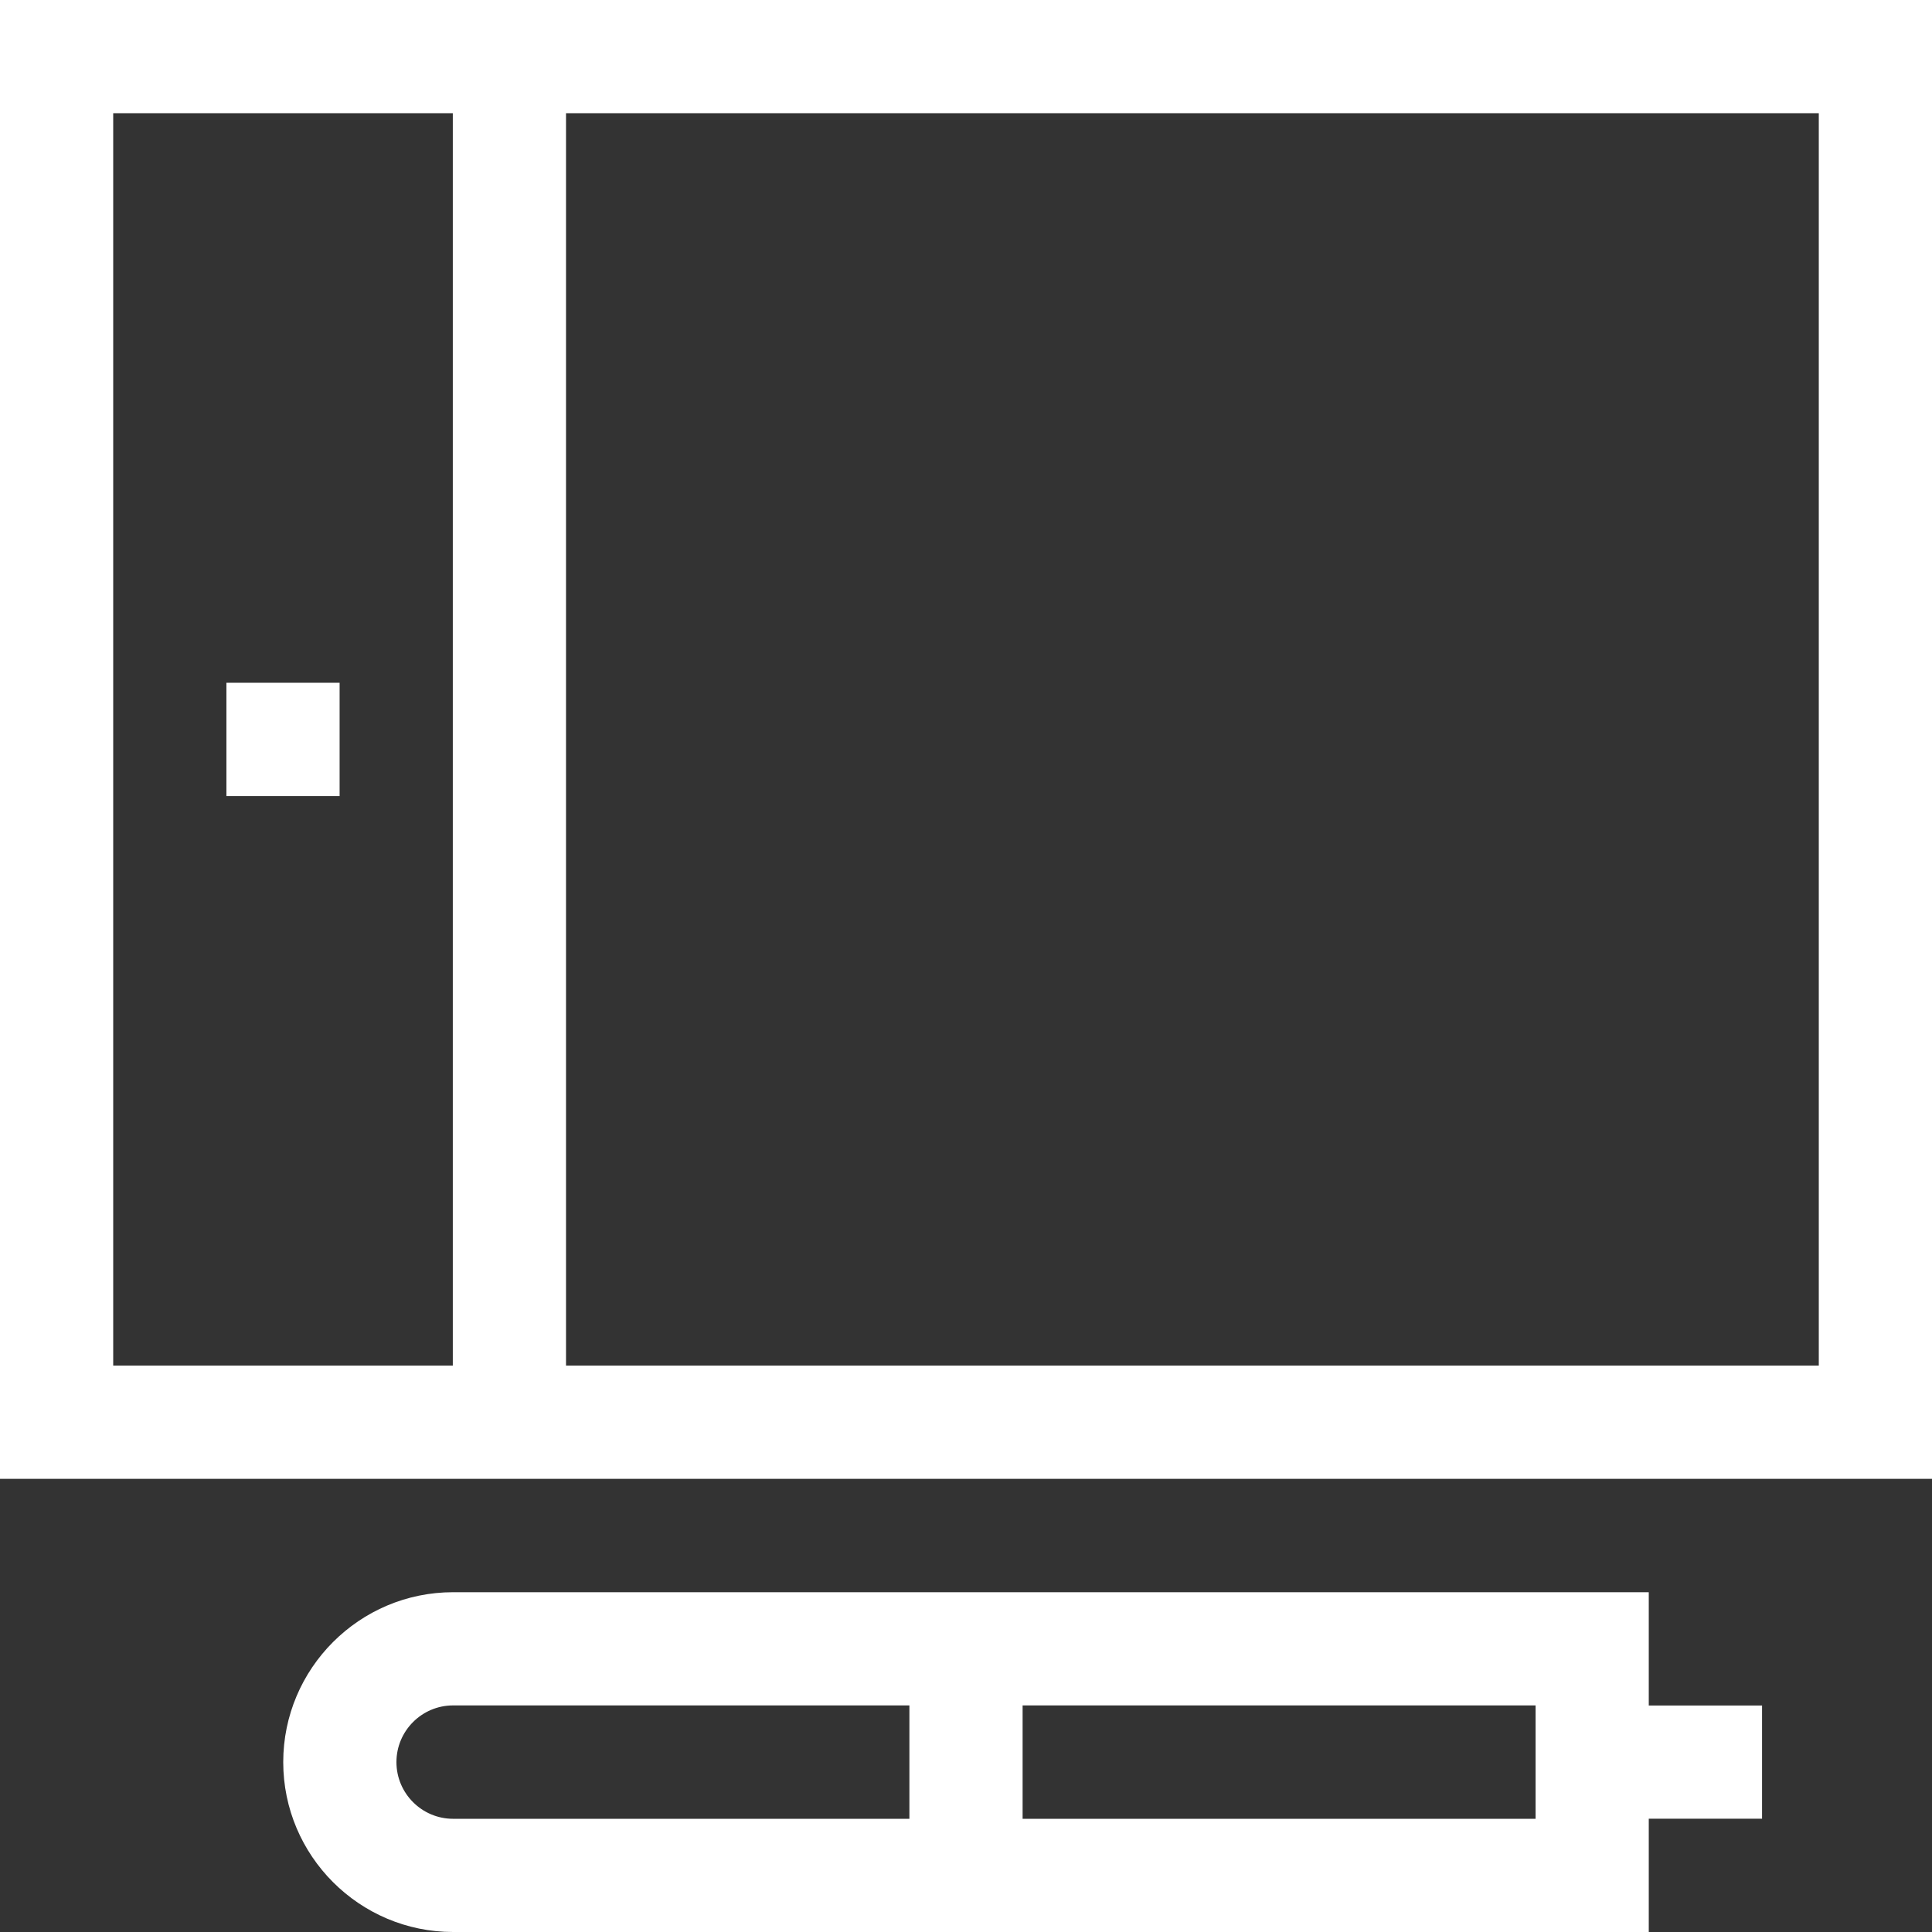
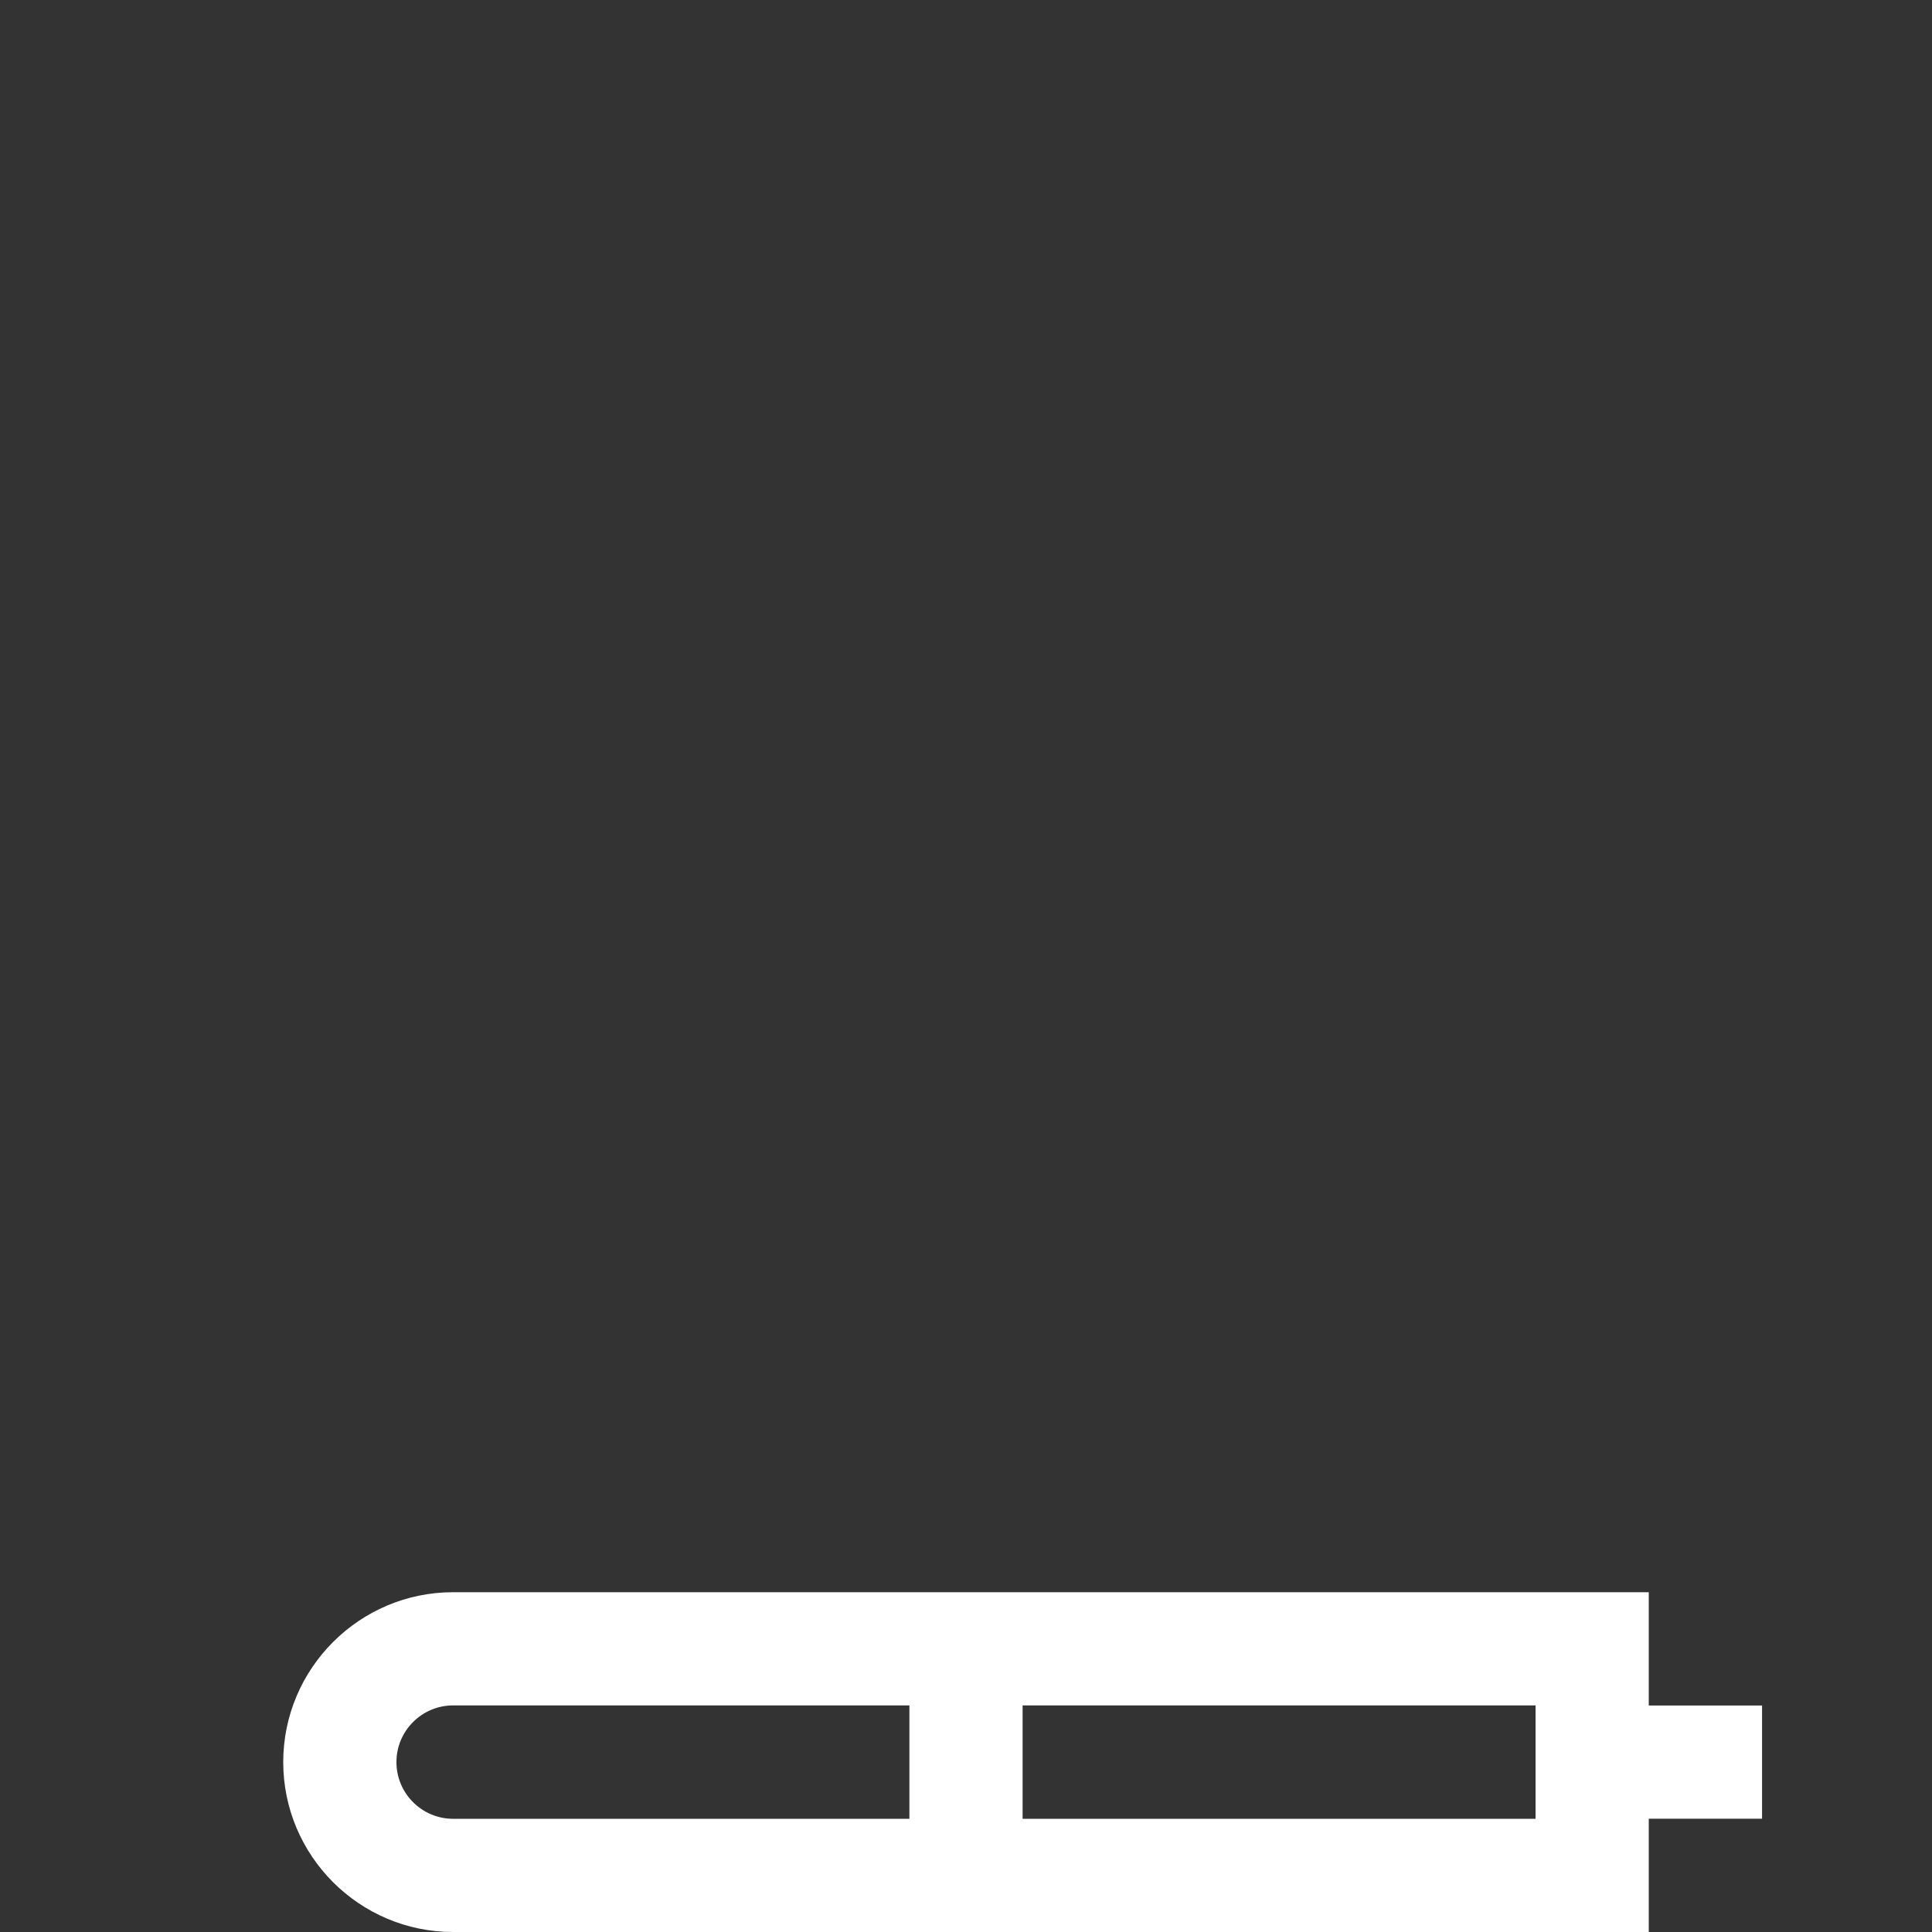
<svg xmlns="http://www.w3.org/2000/svg" id="Capa_1" enable-background="new 0 0 512 512" height="512" viewBox="0 0 512 512" width="512" style="fill:#fff;">
  <rect x="0" y="0" width="512" height="512" fill="#333333" stroke="none" />
  <g>
-     <path d="m0 0v391.904h512v-391.904zm30 30h90v331.904h-90zm452 331.904h-332v-331.904h332z" />
    <path d="m436.94 421.952h-316.856c-24.826 0-45.024 20.198-45.024 45.024s20.198 45.024 45.024 45.024h316.856v-30.024h30.023v-30h-30.023zm-331.88 45.024c0-8.284 6.74-15.024 15.024-15.024h120.916v30.048h-120.916c-8.284 0-15.024-6.74-15.024-15.024zm301.88 15.024h-135.94v-30.048h135.94z" />
-     <path d="m60 180.94h30v30.024h-30z" />
  </g>
</svg>